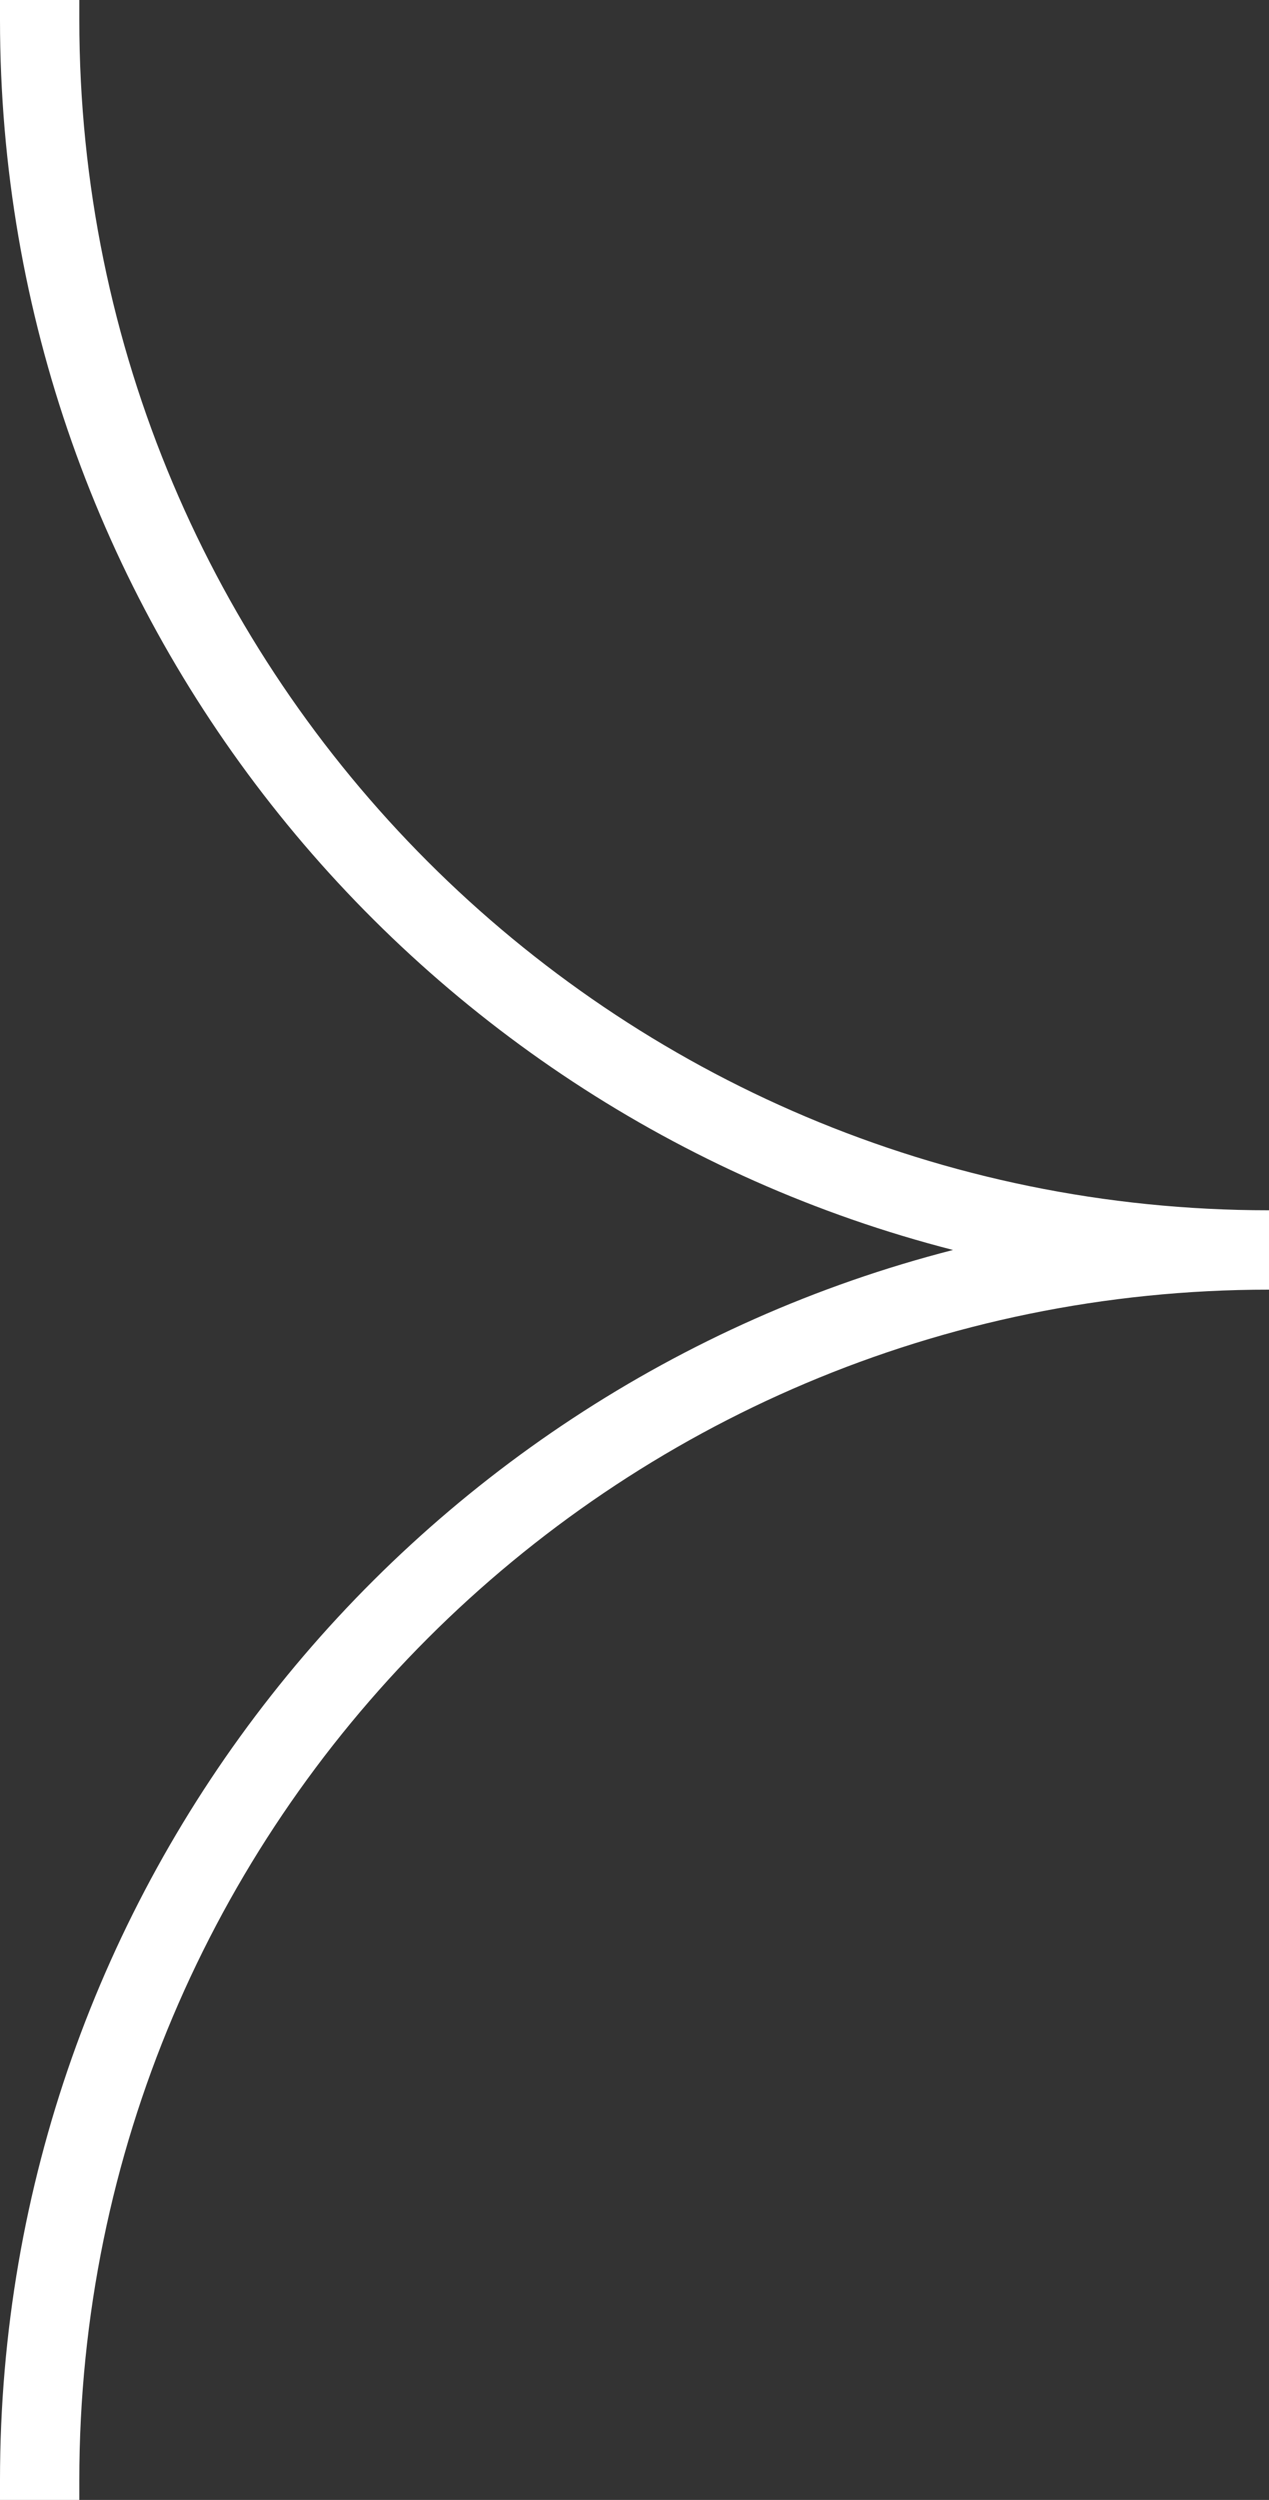
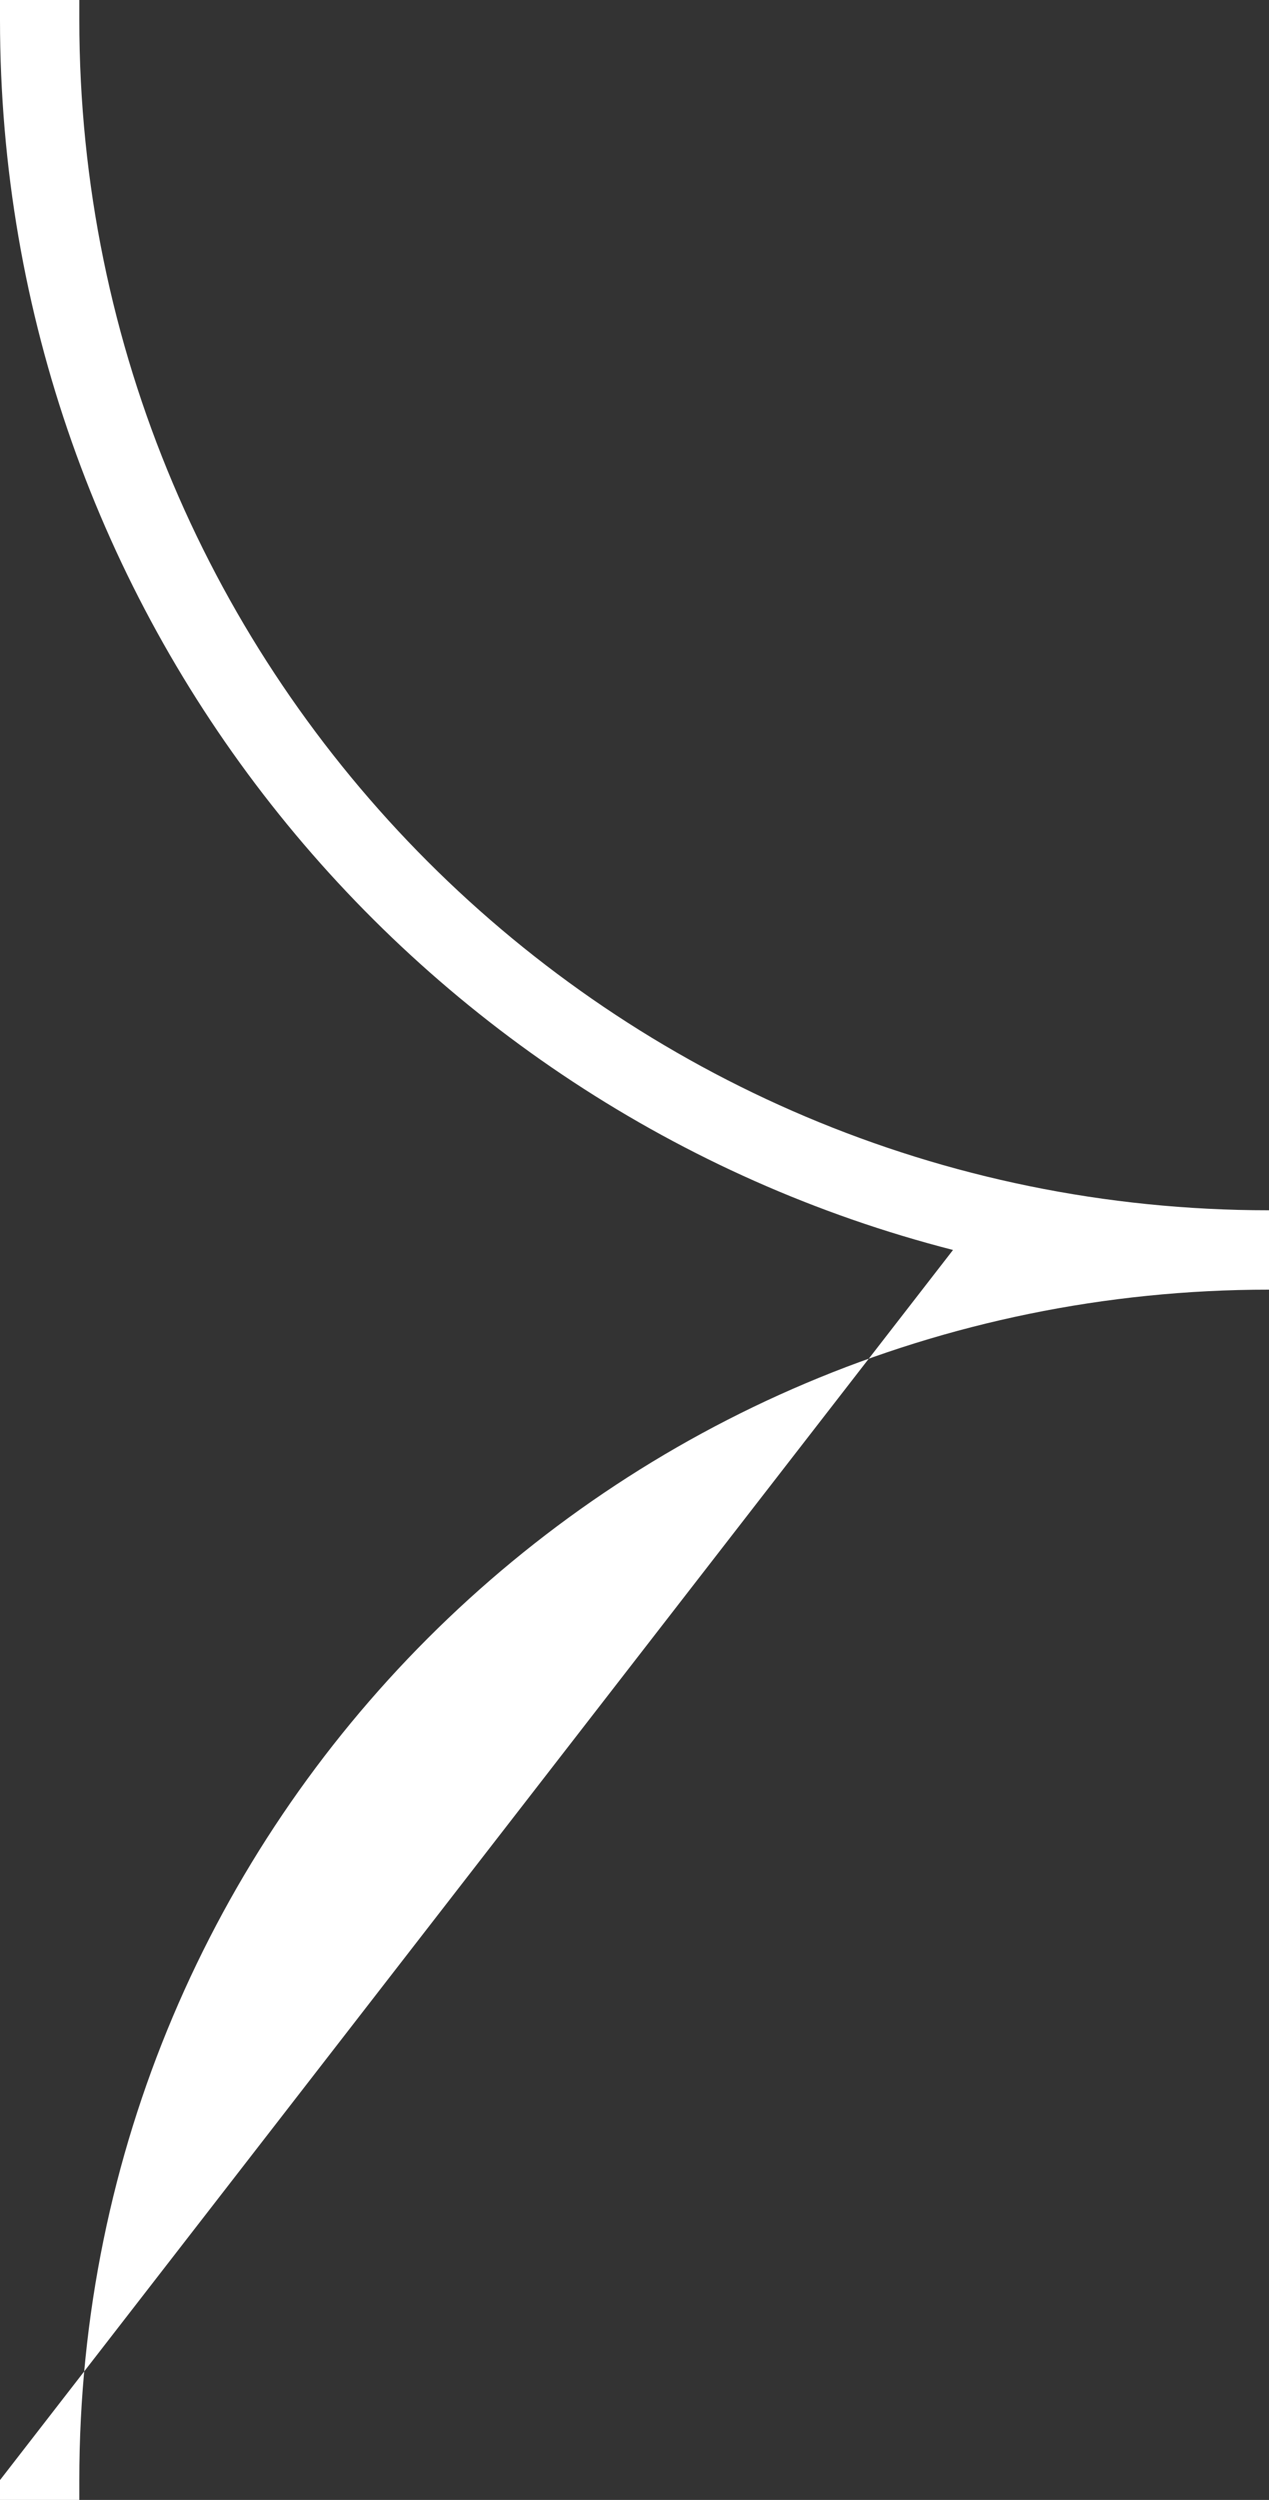
<svg xmlns="http://www.w3.org/2000/svg" width="32" height="63" viewBox="0 0 32 63" fill="none">
  <rect x="0" y="0" width="32" height="63" fill="#333333" stroke="none" />
-   <path fill-rule="evenodd" clip-rule="evenodd" d="M24.032 31.5C10.214 27.959 0 15.422 0 0.5V0H2V0.5C2 17.069 15.431 30.5 32 30.5V32.5C15.431 32.5 2 45.931 2 62.5V63H0V62.5C0 47.578 10.214 35.041 24.032 31.5Z" fill="white" />
+   <path fill-rule="evenodd" clip-rule="evenodd" d="M24.032 31.5C10.214 27.959 0 15.422 0 0.5V0H2V0.5C2 17.069 15.431 30.5 32 30.5V32.5C15.431 32.5 2 45.931 2 62.5V63H0V62.5Z" fill="white" />
</svg>